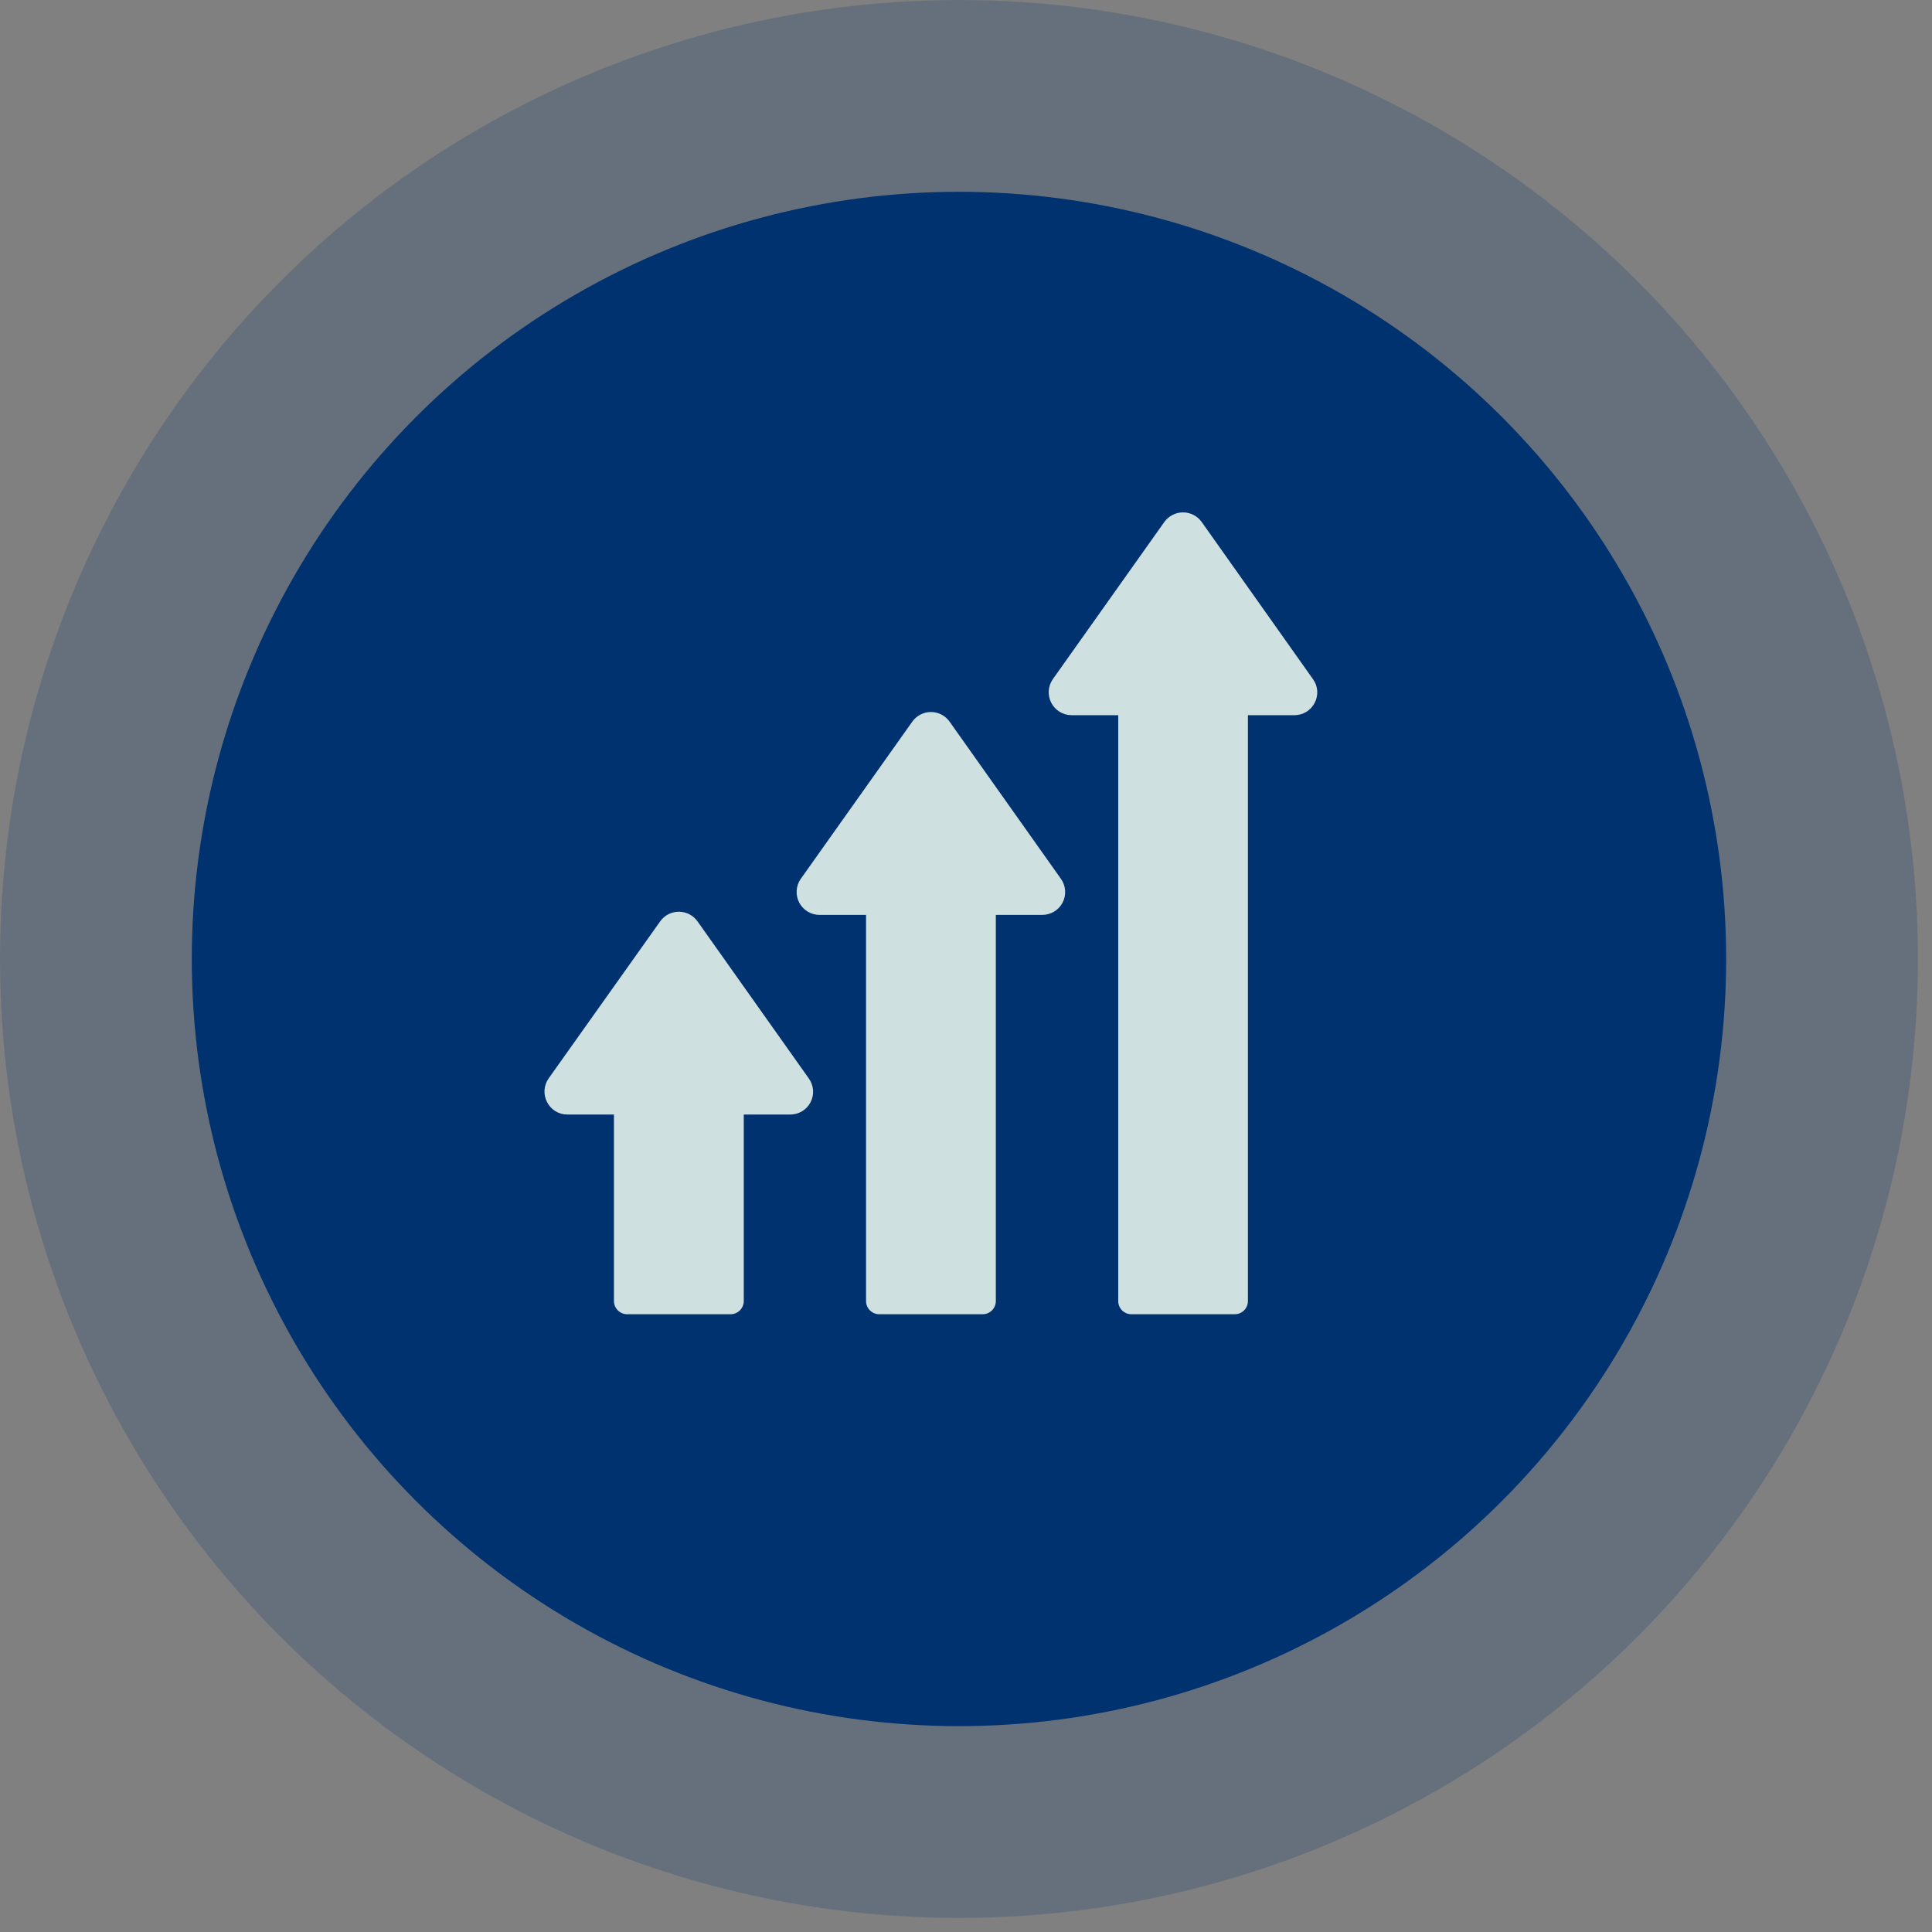
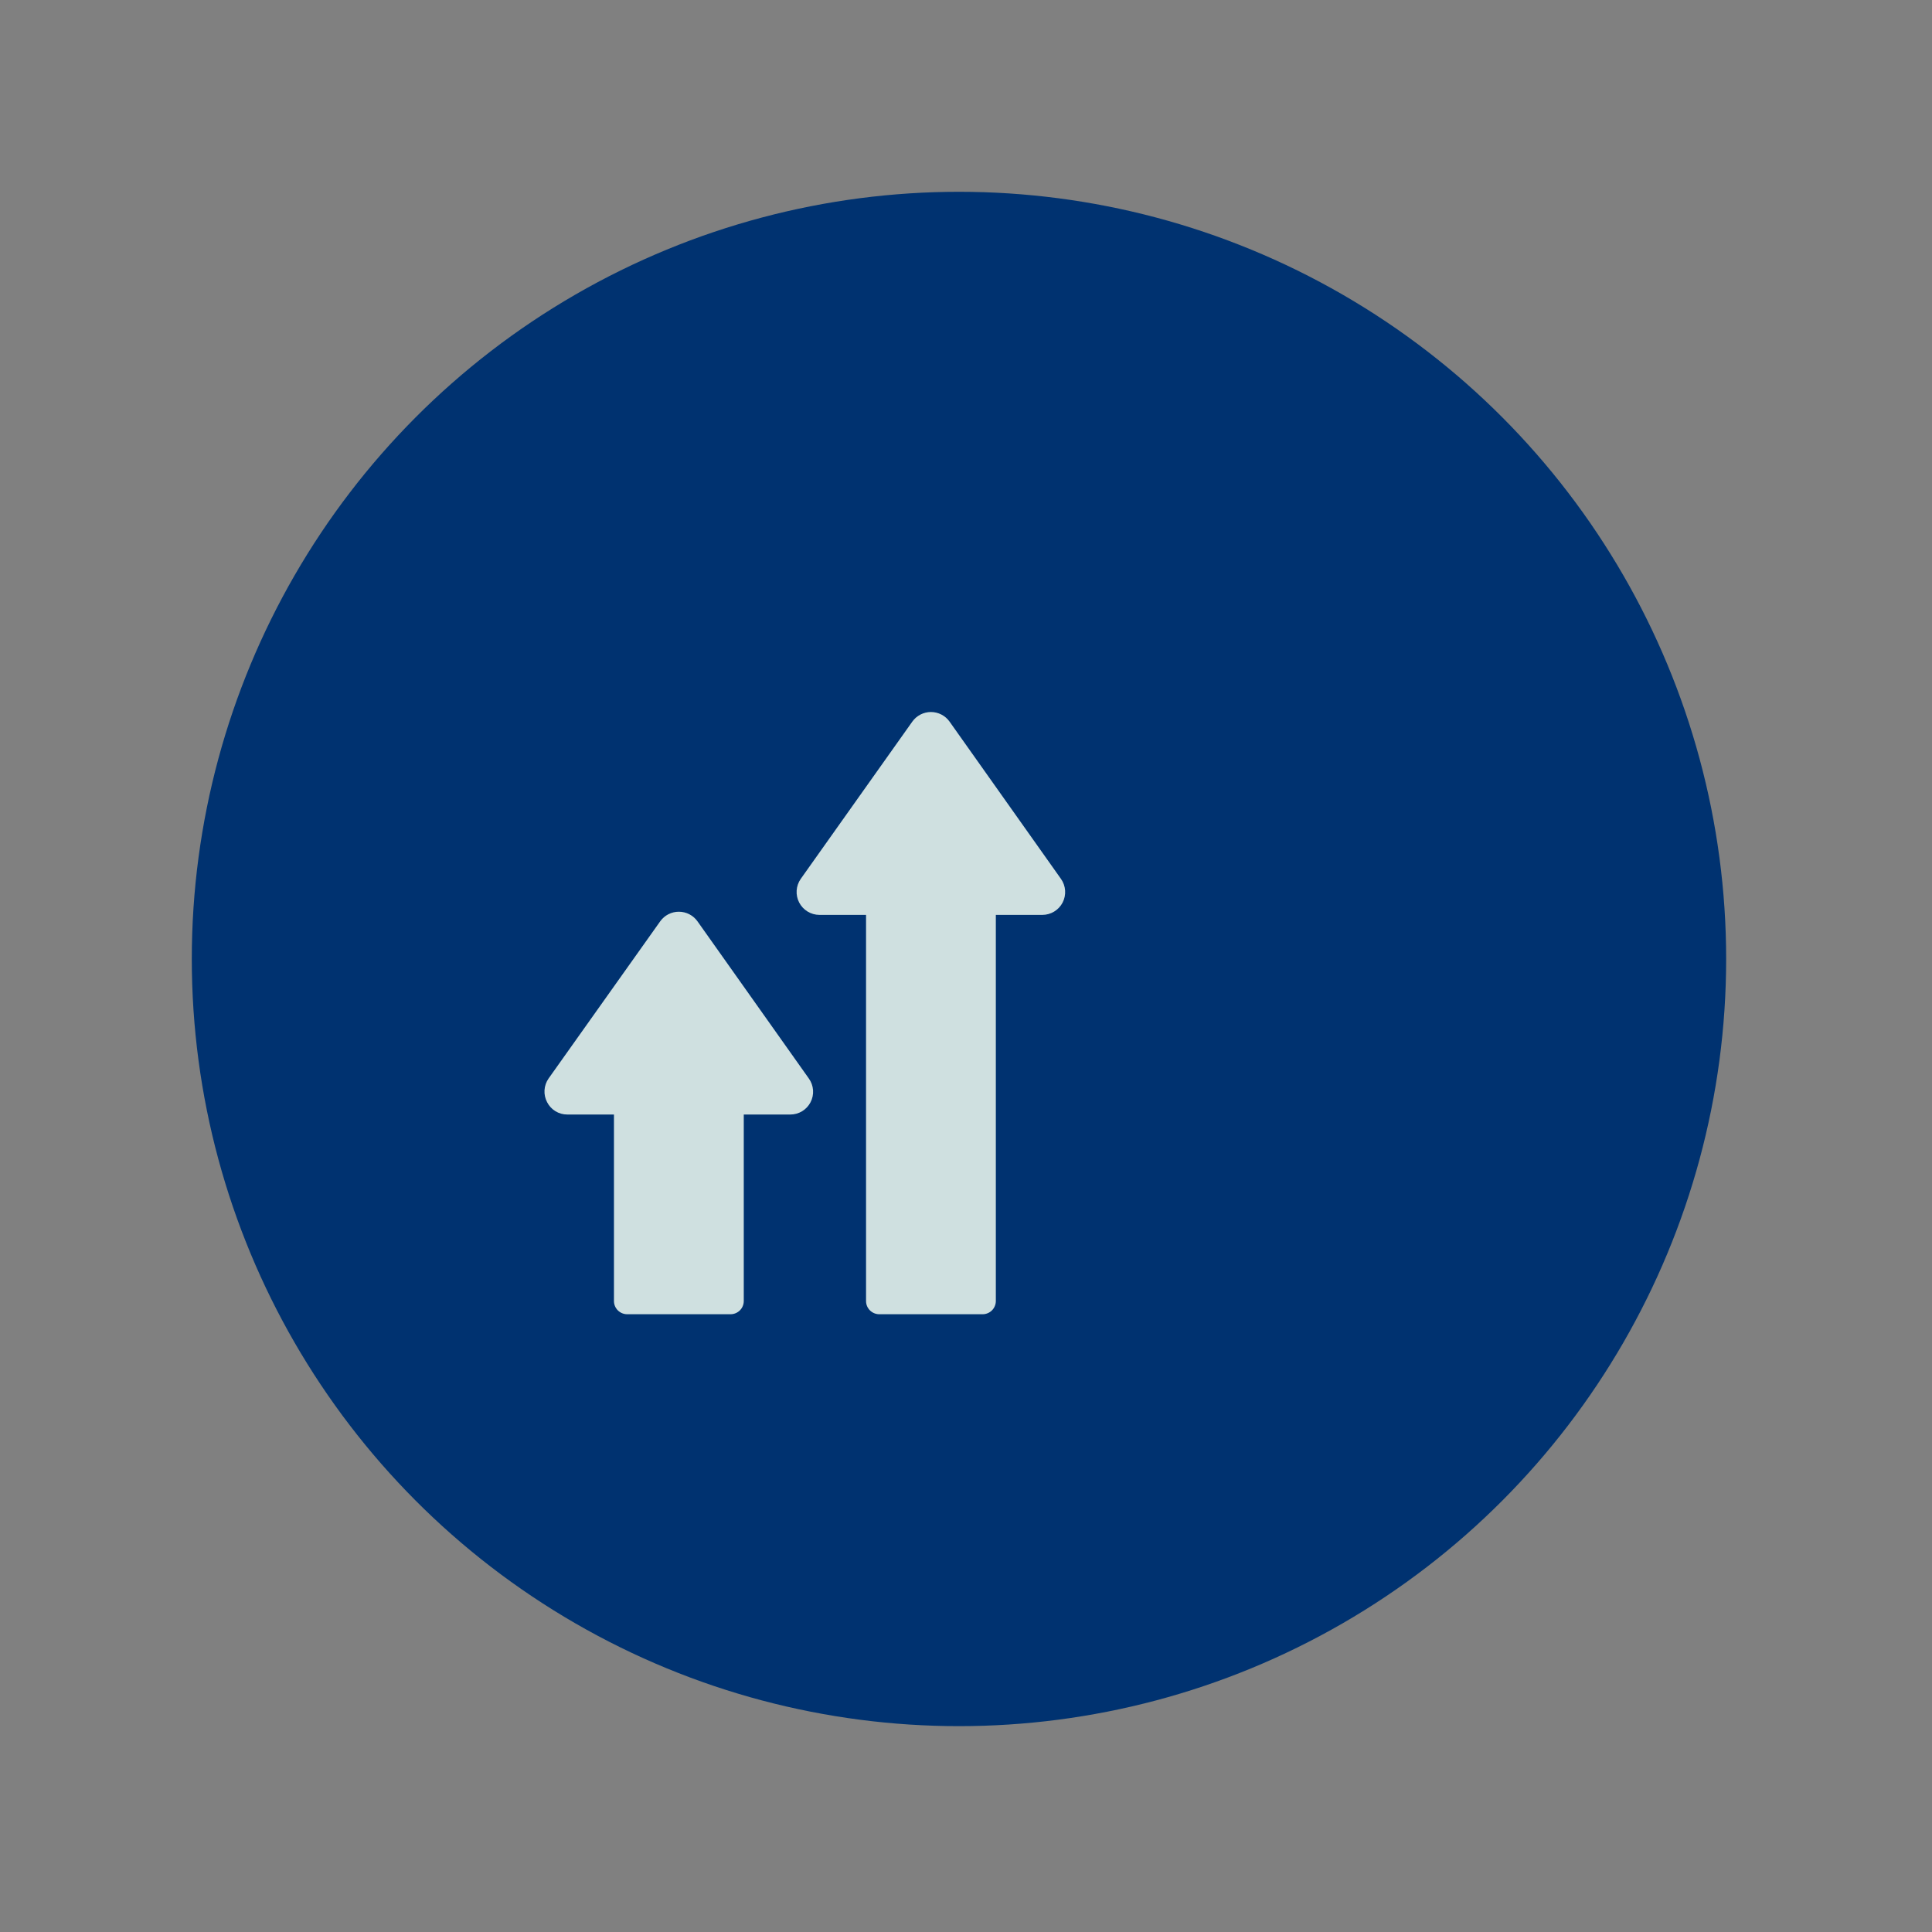
<svg xmlns="http://www.w3.org/2000/svg" width="110" height="110" viewBox="0 0 110 110" fill="none">
  <rect x="0" y="0" width="110" height="110" fill="#808080" stroke="none" />
-   <circle opacity="0.2" cx="54.6" cy="54.6" r="54.6" fill="#003270" />
  <circle cx="54.6" cy="54.6" r="43.68" fill="#003270" />
  <g opacity="0.9">
    <path d="M60.408 50.041C60.545 50.235 60.627 50.464 60.643 50.701C60.659 50.939 60.61 51.176 60.501 51.388C60.391 51.599 60.226 51.776 60.022 51.9C59.819 52.024 59.586 52.09 59.348 52.09H56.699V74.076C56.698 74.274 56.619 74.465 56.479 74.606C56.338 74.747 56.148 74.826 55.949 74.827H50.06C49.861 74.826 49.67 74.747 49.529 74.606C49.388 74.466 49.309 74.275 49.309 74.076V52.09H46.65C46.413 52.089 46.18 52.022 45.978 51.898C45.775 51.774 45.611 51.597 45.501 51.386C45.392 51.175 45.343 50.938 45.358 50.701C45.374 50.464 45.454 50.236 45.59 50.041L51.943 41.086C52.063 40.917 52.223 40.779 52.407 40.684C52.592 40.589 52.796 40.539 53.004 40.539C53.211 40.539 53.416 40.589 53.6 40.684C53.785 40.779 53.944 40.917 54.064 41.086L60.408 50.041Z" fill="#E6F3EC" />
    <path d="M46.056 61.411C46.194 61.605 46.275 61.834 46.292 62.071C46.308 62.309 46.259 62.546 46.149 62.757C46.04 62.968 45.874 63.145 45.671 63.269C45.467 63.392 45.234 63.457 44.996 63.456H42.347V74.076C42.347 74.275 42.267 74.466 42.127 74.606C41.986 74.747 41.795 74.826 41.596 74.827H35.707C35.508 74.826 35.317 74.747 35.176 74.606C35.035 74.466 34.956 74.275 34.956 74.076V63.456H32.297C32.06 63.457 31.828 63.392 31.625 63.268C31.423 63.145 31.259 62.968 31.151 62.757C31.04 62.546 30.988 62.309 31.002 62.071C31.017 61.832 31.096 61.603 31.232 61.407L37.592 52.452C37.713 52.284 37.872 52.147 38.057 52.052C38.242 51.958 38.446 51.909 38.653 51.91C38.861 51.91 39.065 51.96 39.249 52.055C39.433 52.15 39.592 52.288 39.712 52.457L46.056 61.411Z" fill="#E6F3EC" />
-     <path d="M74.855 40.011C74.747 40.225 74.582 40.404 74.378 40.529C74.174 40.654 73.939 40.72 73.7 40.72H71.051V74.075C71.051 74.174 71.032 74.271 70.995 74.362C70.957 74.453 70.903 74.536 70.833 74.606C70.764 74.675 70.681 74.731 70.591 74.769C70.5 74.807 70.403 74.826 70.304 74.827H64.413C64.315 74.826 64.218 74.807 64.127 74.769C64.036 74.731 63.954 74.675 63.885 74.606C63.815 74.536 63.76 74.453 63.723 74.362C63.686 74.271 63.667 74.174 63.667 74.075V40.72H61.004C60.766 40.718 60.534 40.651 60.331 40.527C60.129 40.403 59.964 40.226 59.855 40.015C59.746 39.804 59.696 39.567 59.712 39.33C59.727 39.093 59.807 38.865 59.943 38.67L66.295 29.715C66.416 29.547 66.576 29.411 66.76 29.317C66.945 29.222 67.149 29.173 67.356 29.173C67.563 29.173 67.767 29.222 67.951 29.317C68.136 29.411 68.295 29.547 68.416 29.715L74.76 38.675C74.898 38.867 74.98 39.093 74.997 39.33C75.014 39.565 74.965 39.801 74.855 40.011Z" fill="#E6F3EC" />
  </g>
</svg>